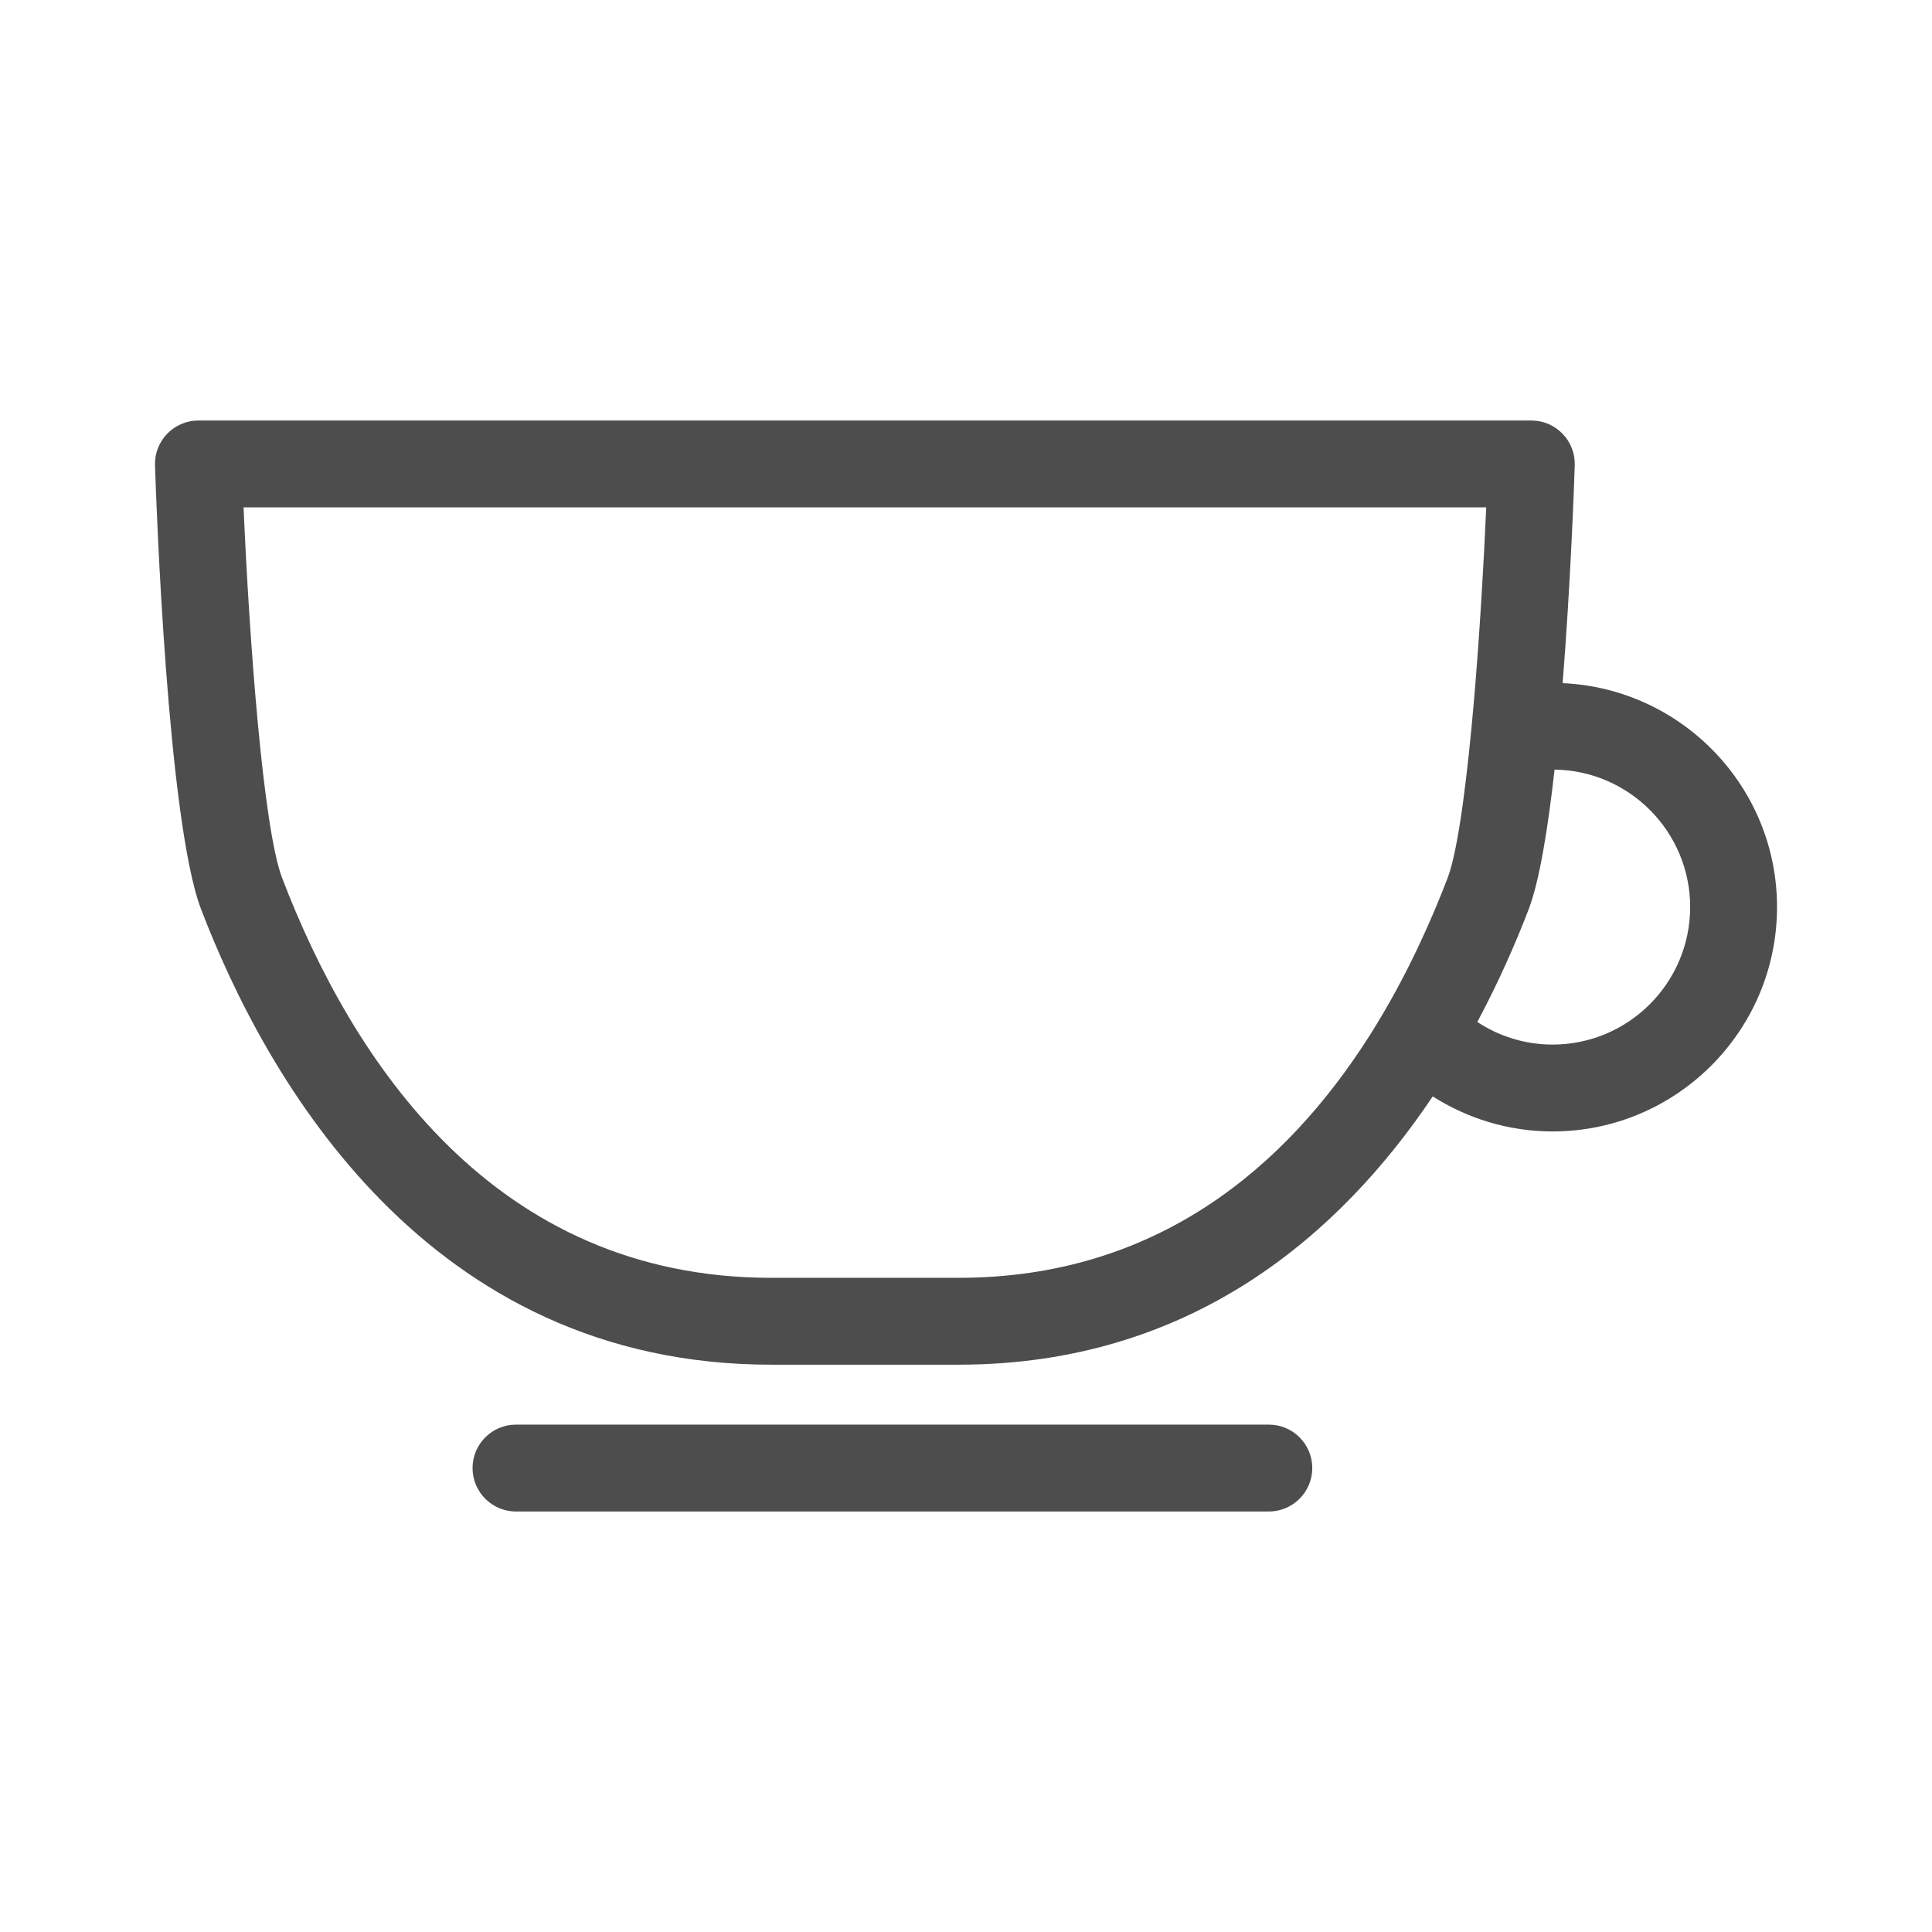
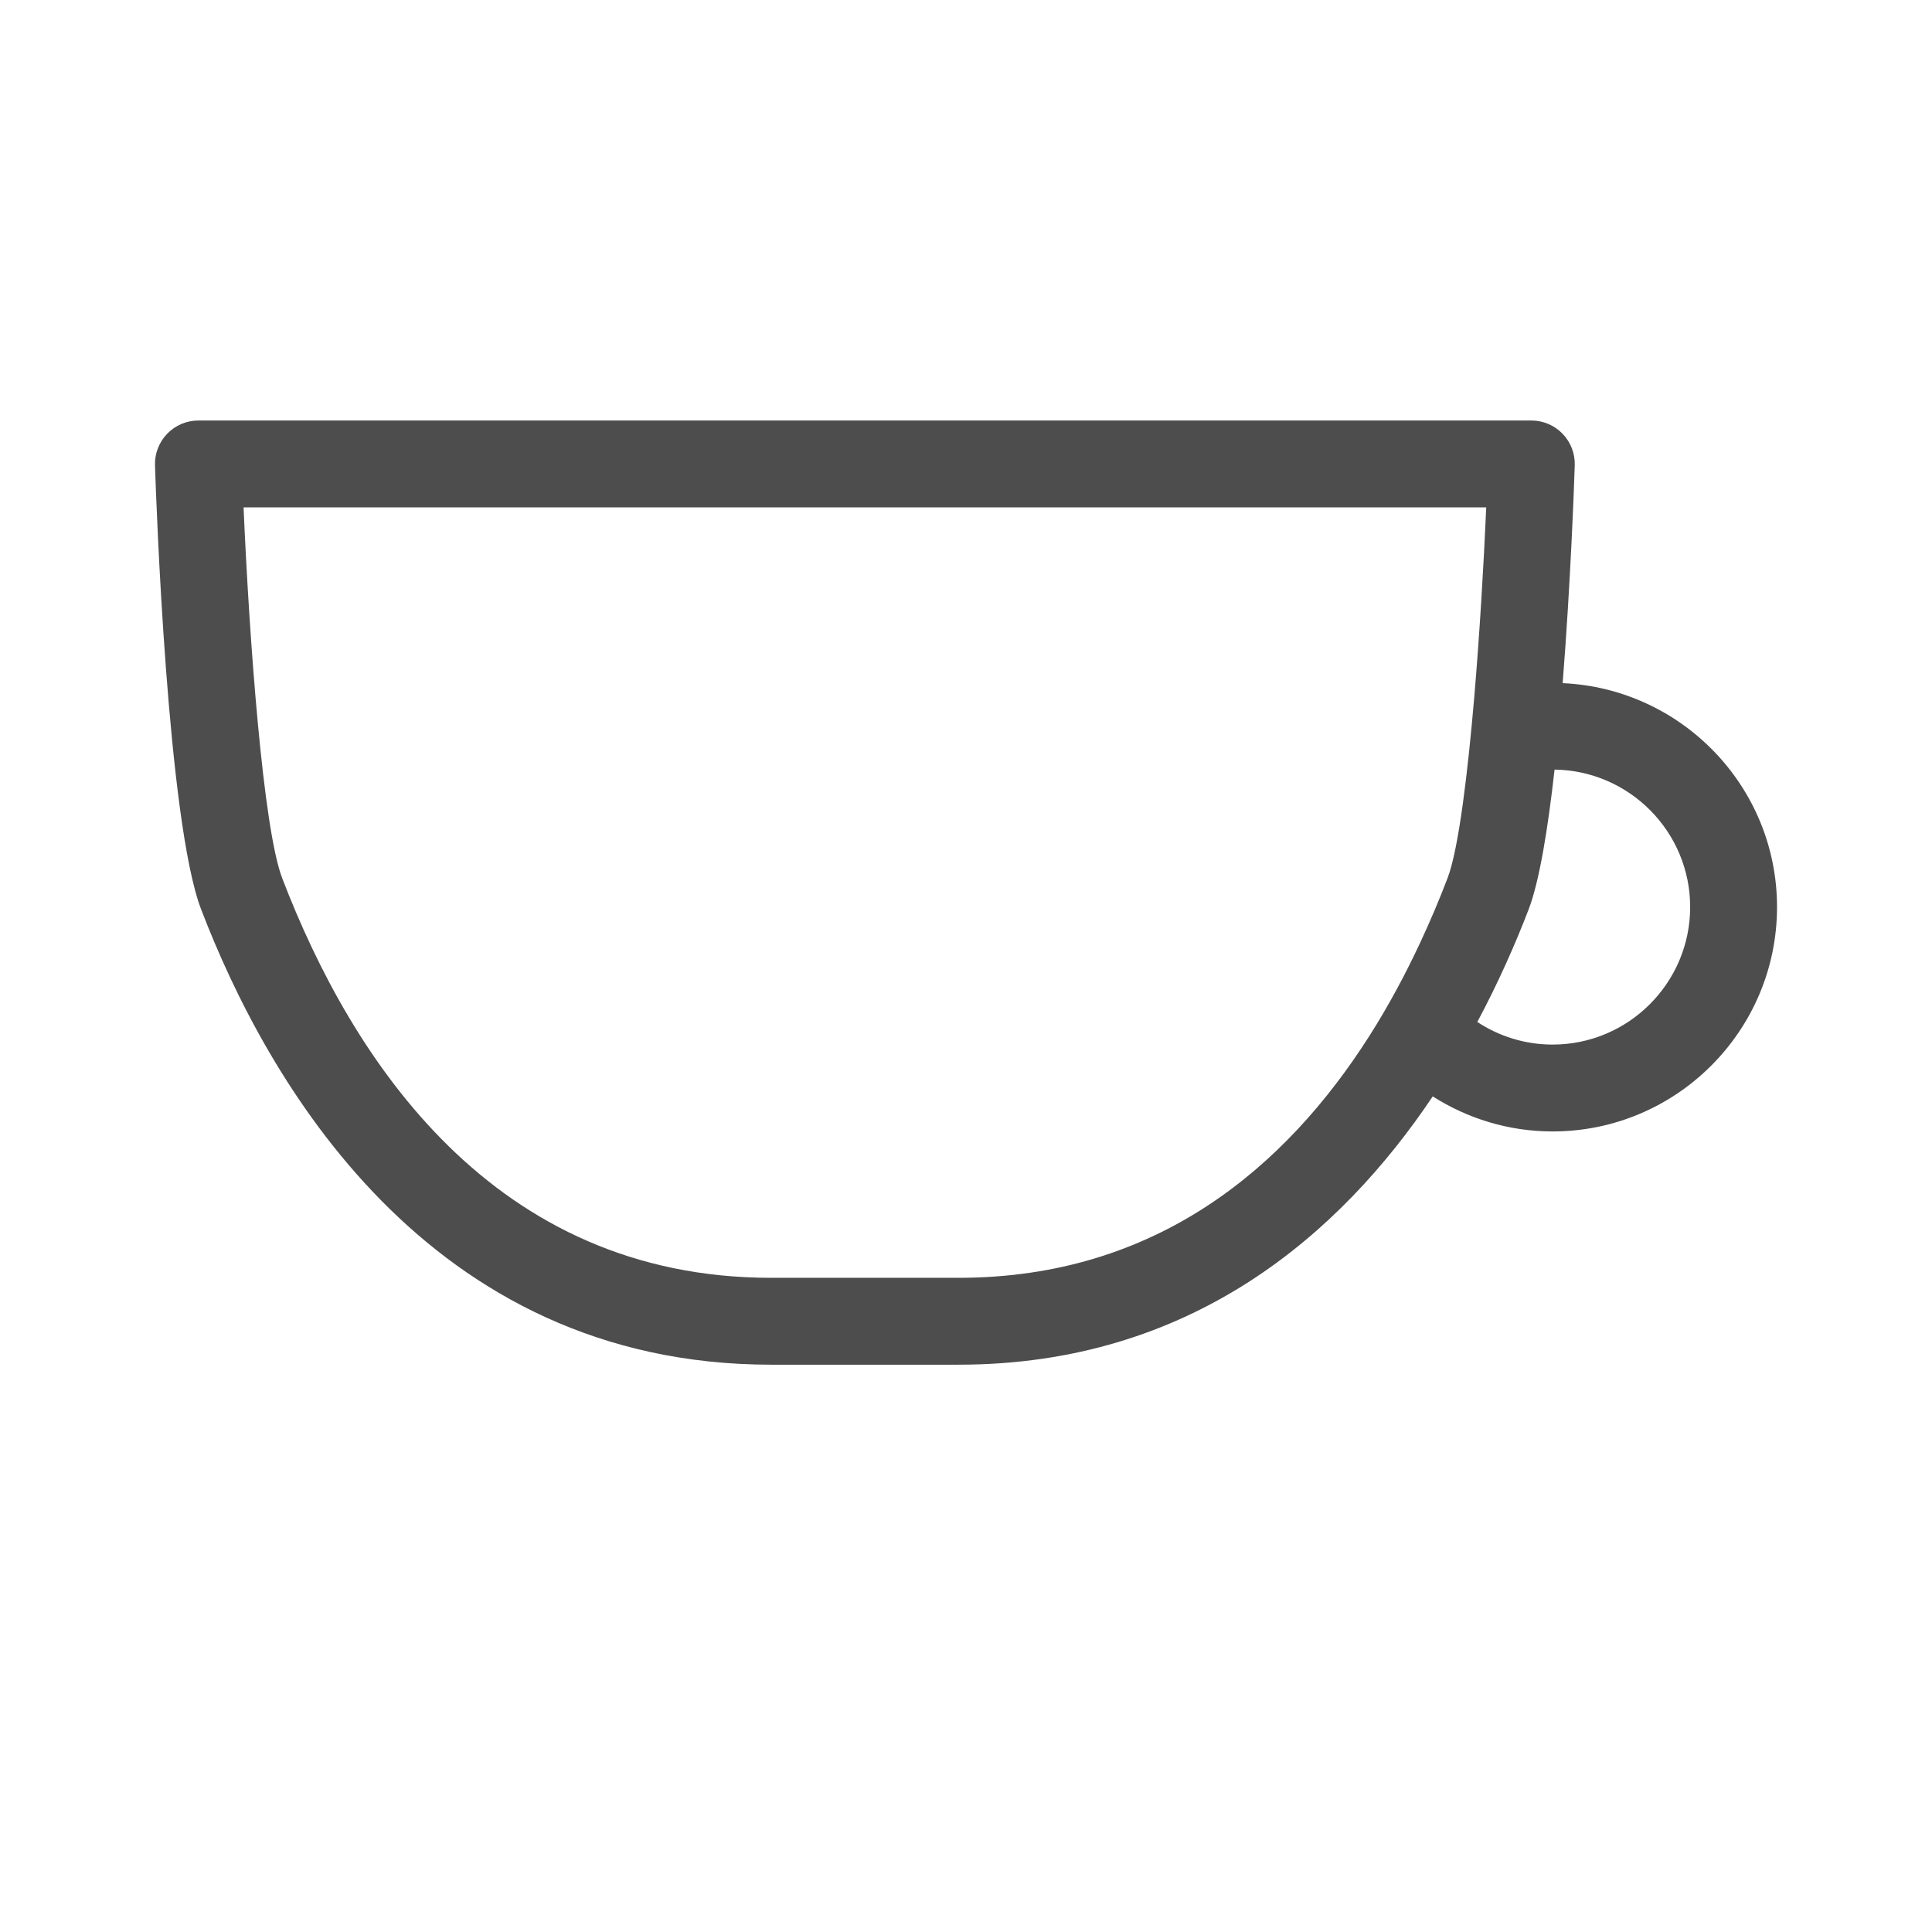
<svg xmlns="http://www.w3.org/2000/svg" enable-background="new 0 0 800 800" height="800px" id="Layer_1" version="1.1" viewBox="0 0 800 800" width="800px" xml:space="preserve">
  <g>
-     <path d="M525.4,589.907H213.663c-9.932,0-17.985,8.044-17.985,17.985c0,9.923,8.053,17.984,17.985,17.984H525.4   c9.94,0,17.985-8.062,17.985-17.984C543.386,597.951,535.341,589.907,525.4,589.907z" fill="#4D4D4D" />
    <path d="M647.063,282.877c3.319-41.837,4.751-82.286,5.005-90.189c0.158-4.865-1.659-9.59-5.049-13.085   c-3.381-3.513-8.054-5.48-12.918-5.48H82.165c-4.883,0-9.537,1.967-12.927,5.48c-3.39,3.495-5.217,8.22-5.059,13.085   c0.492,15,5.199,147.569,19.091,183.821c26.978,70.431,93.536,188.581,236.091,188.581h77.543   c96.564,0,158.213-54.22,196.361-111.091c14.376,9.133,31.378,14.508,49.635,14.508c51.242,0,92.93-41.679,92.93-92.929   C735.83,325.75,696.364,285.072,647.063,282.877z M605.771,332.494c-1.914,13.963-4.049,25.081-6.376,31.141   c-3.372,8.817-7.166,17.827-11.399,26.854c-6.041,12.944-12.996,25.941-20.997,38.517   c-34.328,53.938-87.756,100.113-170.094,100.113h-77.543c-114.972,0-173.582-89.996-202.509-165.484   c-7.886-20.585-13.604-98.445-16-153.542h514.562c-1.055,24.062-2.74,52.445-4.953,78.527   C609.091,304.673,607.519,319.761,605.771,332.494z M642.9,432.536c-11.504,0-22.218-3.46-31.176-9.36   c8.853-16.58,15.869-32.582,21.271-46.667c4.461-11.68,7.974-33.336,10.714-57.837c31.035,0.439,56.15,25.784,56.15,56.906   C699.859,406.981,674.305,432.536,642.9,432.536z" fill="#4D4D4D" />
  </g>
</svg>